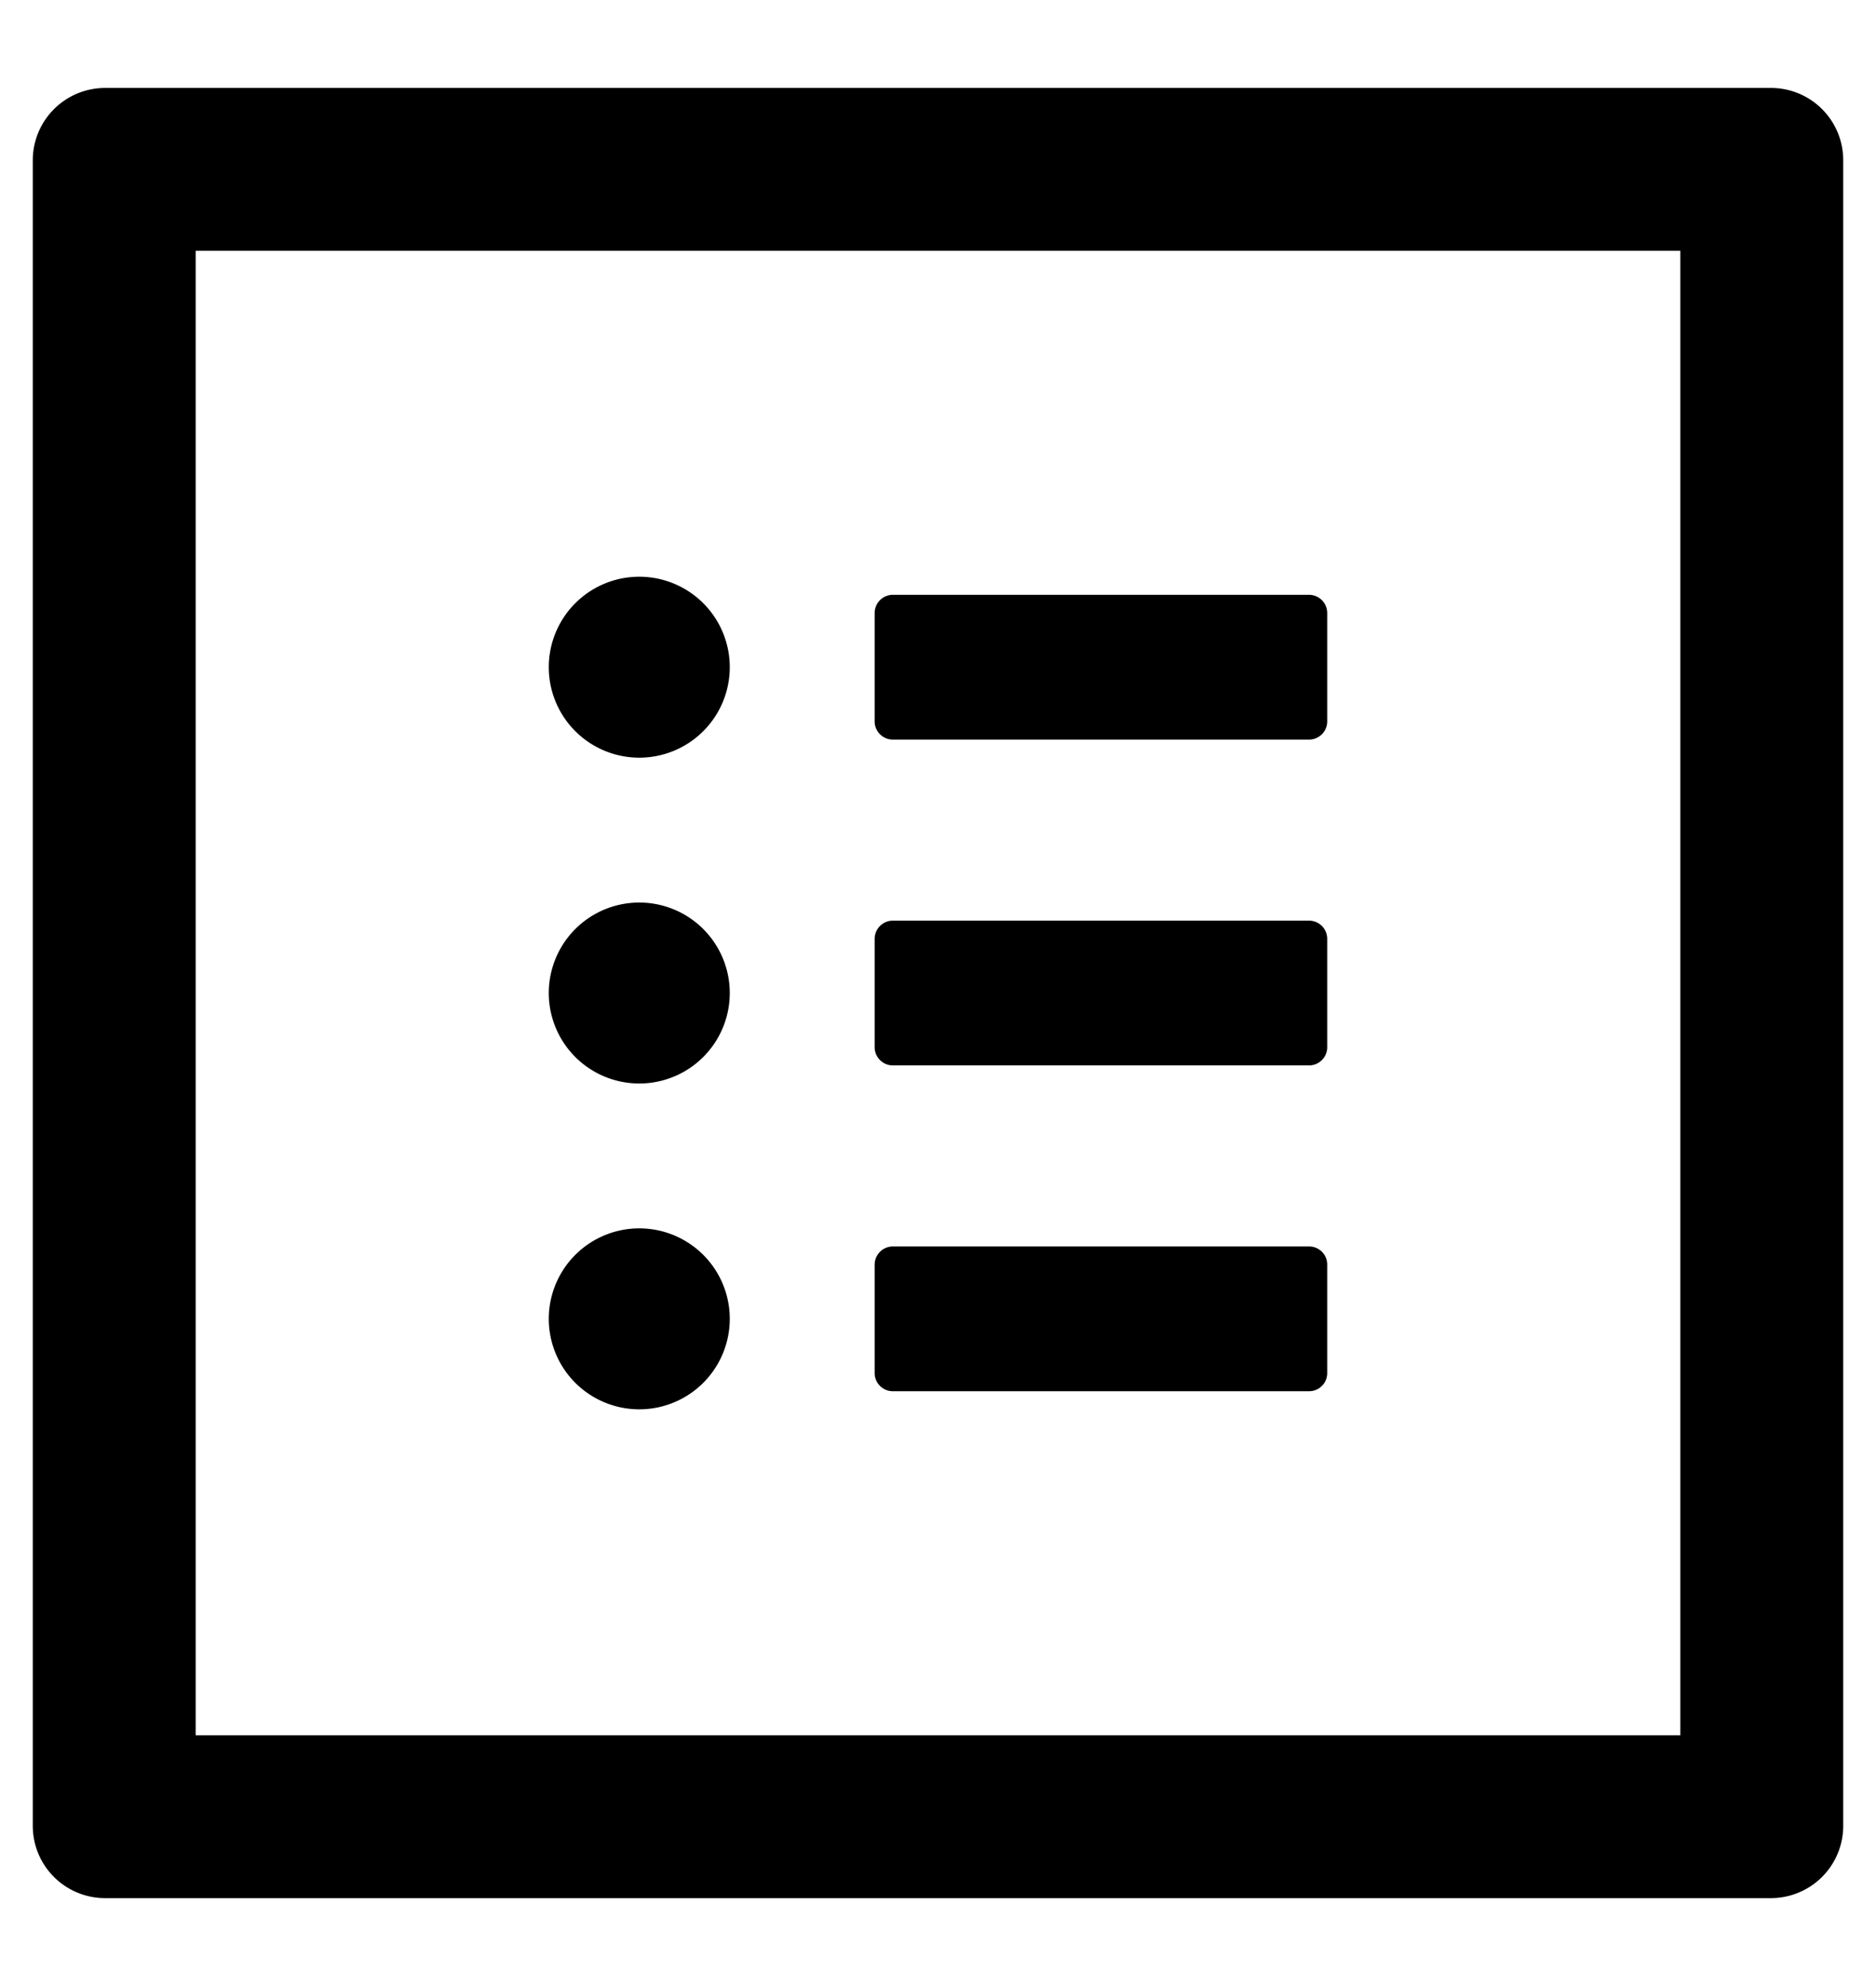
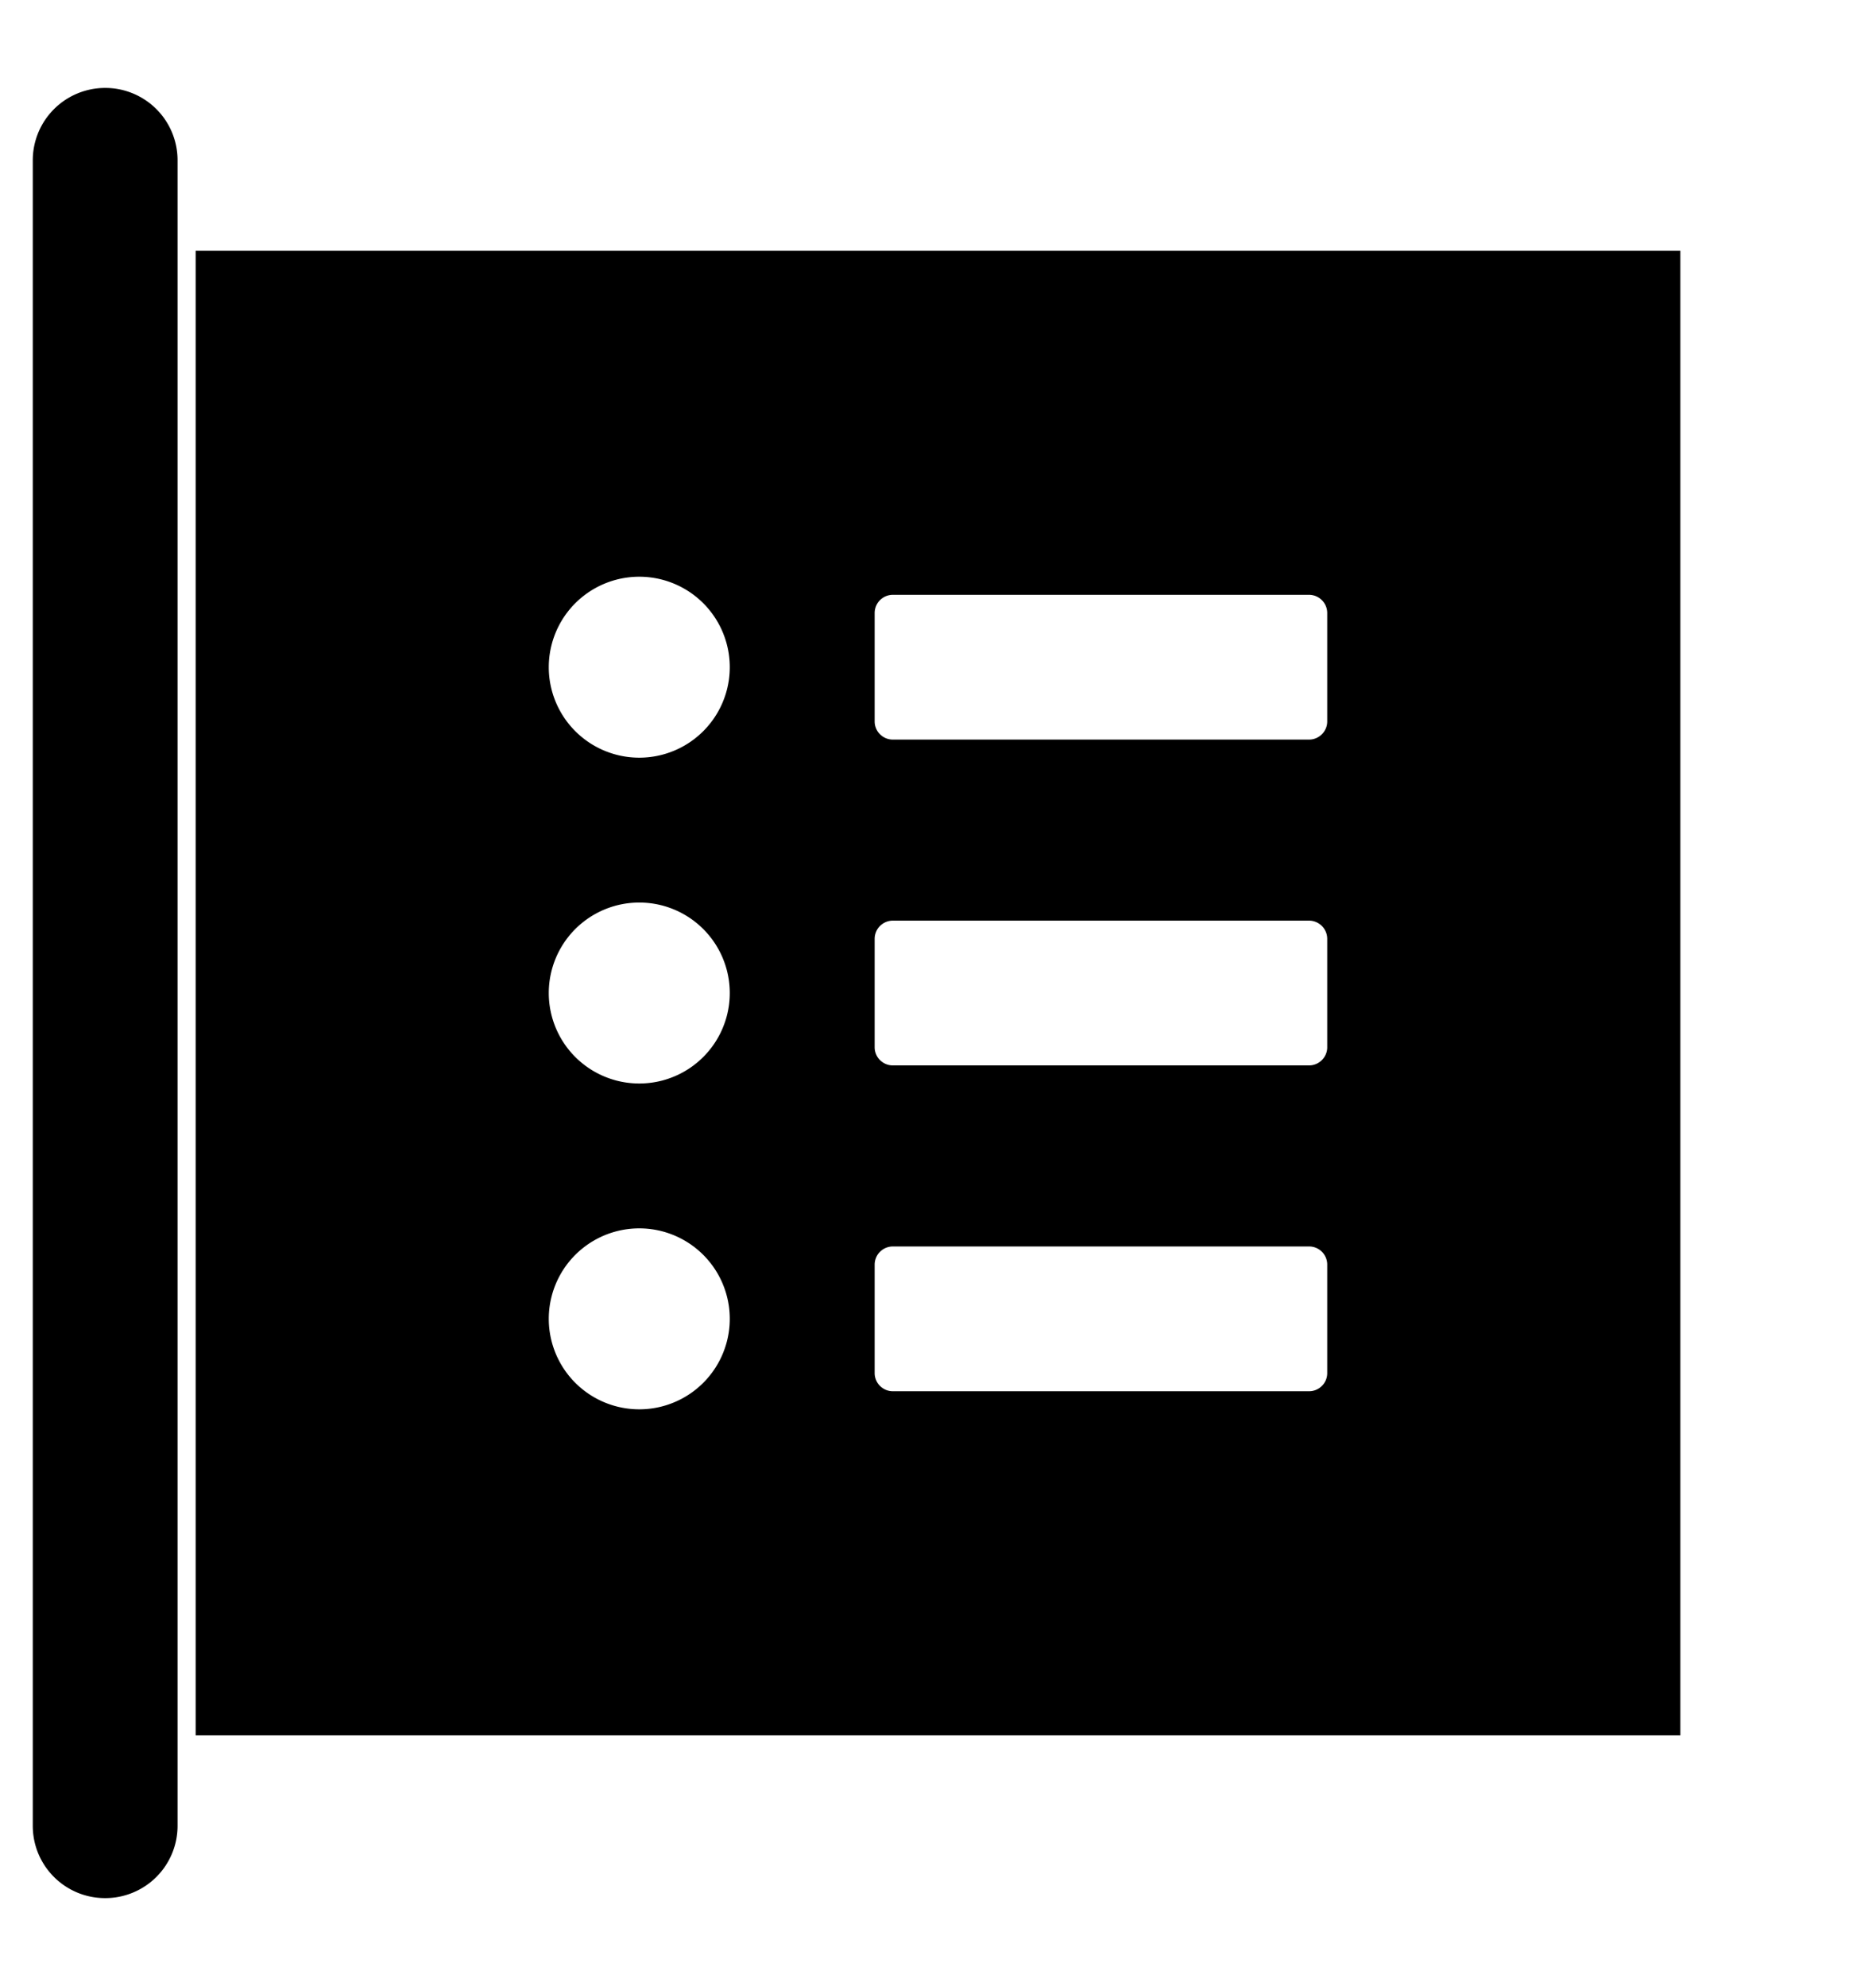
<svg xmlns="http://www.w3.org/2000/svg" width="17" height="18" fill="none">
-   <path d="M16.047.797H.953a.656.656 0 0 0-.656.656v15.094c0 .363.293.656.656.656h15.094a.655.655 0 0 0 .656-.656V1.453a.655.655 0 0 0-.656-.656Zm-.82 14.93H1.773V2.273h13.454v13.454ZM8.09 6.703h3.773c.09 0 .164-.074.164-.164v-.984a.165.165 0 0 0-.164-.164H8.09a.165.165 0 0 0-.164.164v.984c0 .09.074.164.164.164Zm0 2.953h3.773c.09 0 .164-.074.164-.164v-.984a.165.165 0 0 0-.164-.164H8.09a.165.165 0 0 0-.164.164v.984c0 .09.074.164.164.164Zm0 2.953h3.773c.09 0 .164-.073.164-.164v-.984a.164.164 0 0 0-.164-.164H8.09a.165.165 0 0 0-.164.164v.984c0 .09.074.164.164.164ZM4.973 6.047a.82.82 0 1 0 1.64 0 .82.82 0 0 0-1.64 0Zm0 2.953a.82.82 0 1 0 1.64 0 .82.82 0 0 0-1.64 0Zm0 2.953a.82.82 0 1 0 1.64 0 .82.82 0 0 0-1.64 0Z" fill="#000" />
+   <path d="M16.047.797H.953a.656.656 0 0 0-.656.656v15.094c0 .363.293.656.656.656a.655.655 0 0 0 .656-.656V1.453a.655.655 0 0 0-.656-.656Zm-.82 14.93H1.773V2.273h13.454v13.454ZM8.09 6.703h3.773c.09 0 .164-.074.164-.164v-.984a.165.165 0 0 0-.164-.164H8.09a.165.165 0 0 0-.164.164v.984c0 .09.074.164.164.164Zm0 2.953h3.773c.09 0 .164-.074.164-.164v-.984a.165.165 0 0 0-.164-.164H8.09a.165.165 0 0 0-.164.164v.984c0 .09.074.164.164.164Zm0 2.953h3.773c.09 0 .164-.073.164-.164v-.984a.164.164 0 0 0-.164-.164H8.09a.165.165 0 0 0-.164.164v.984c0 .09.074.164.164.164ZM4.973 6.047a.82.82 0 1 0 1.64 0 .82.82 0 0 0-1.64 0Zm0 2.953a.82.82 0 1 0 1.64 0 .82.82 0 0 0-1.64 0Zm0 2.953a.82.82 0 1 0 1.64 0 .82.82 0 0 0-1.64 0Z" fill="#000" />
</svg>